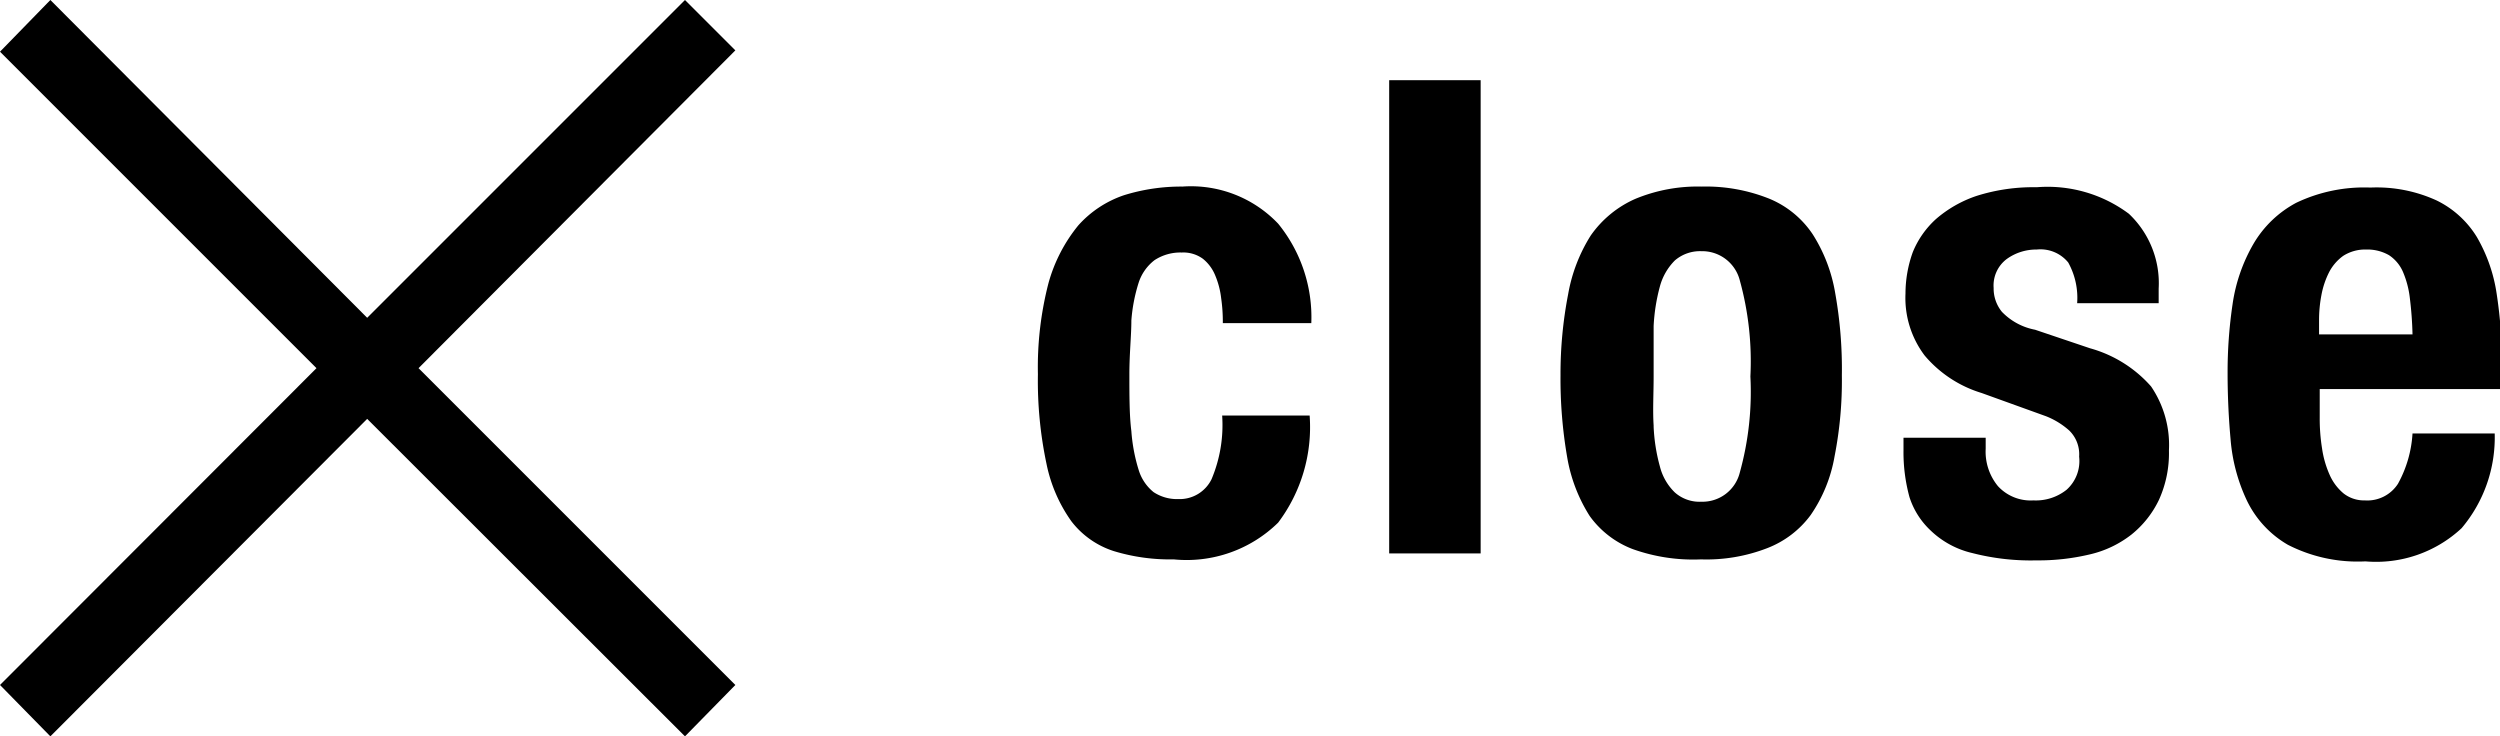
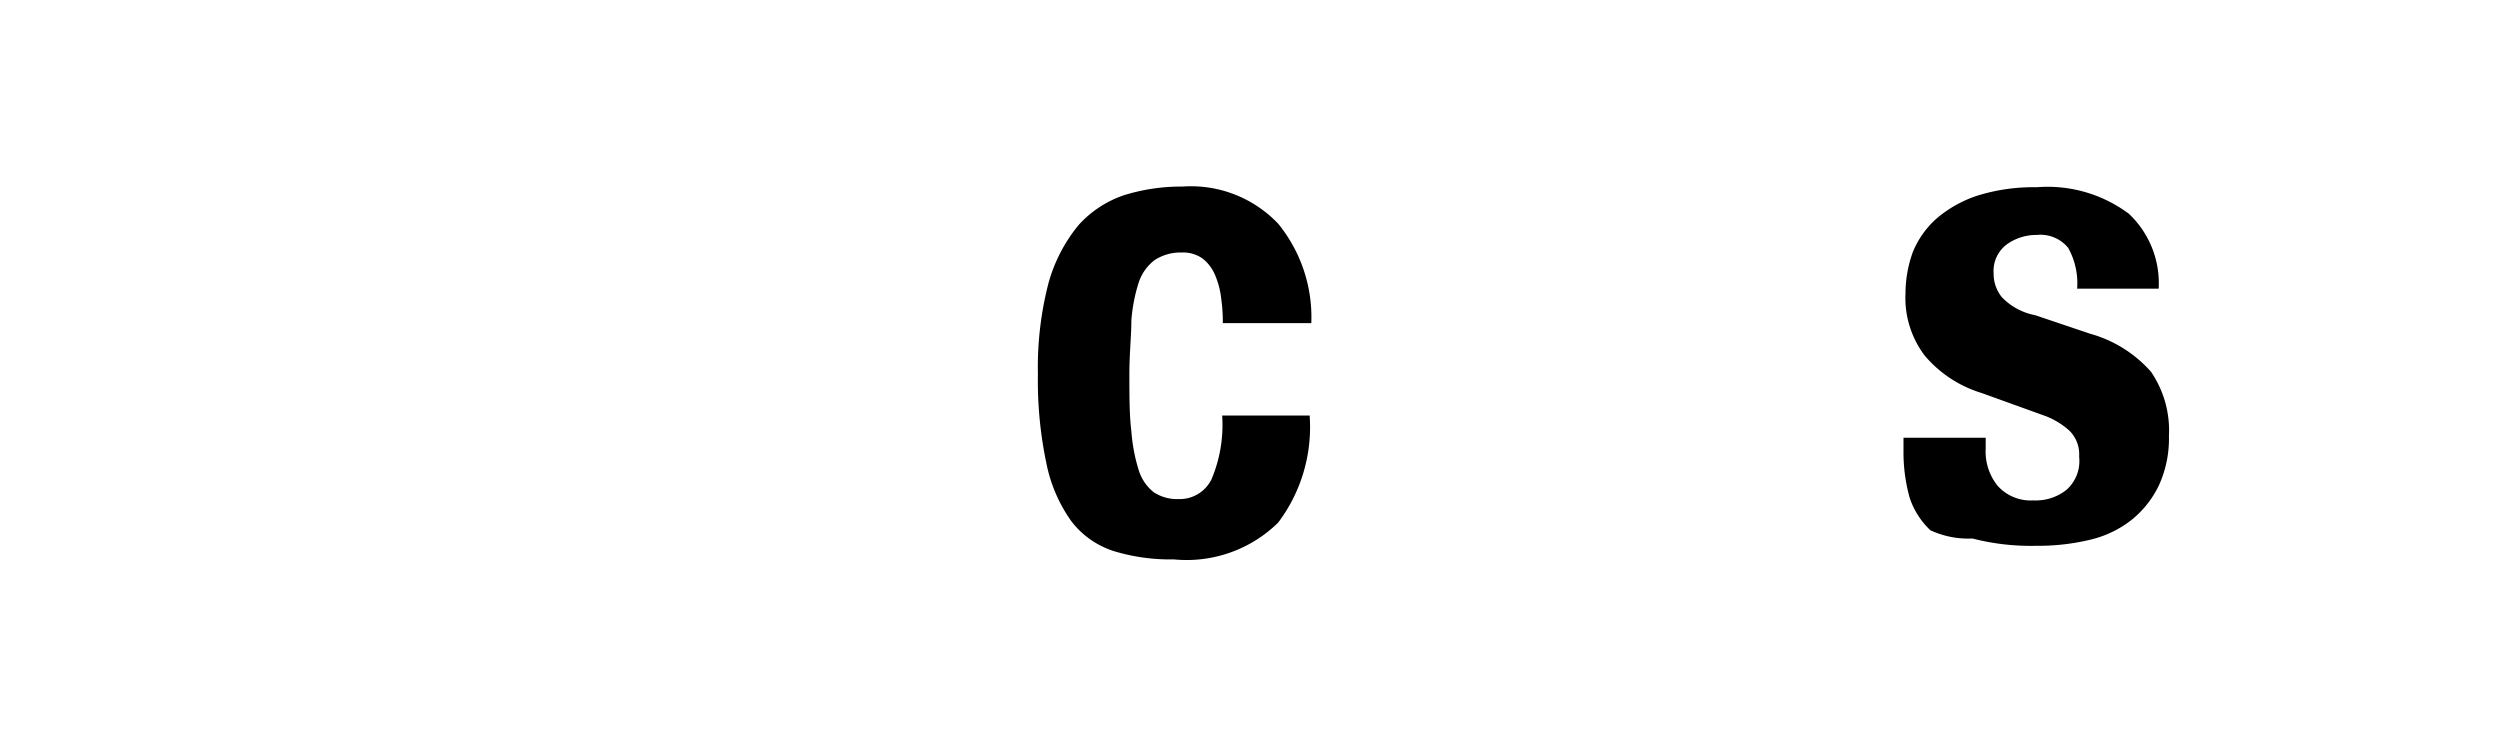
<svg xmlns="http://www.w3.org/2000/svg" viewBox="0 0 75.44 22.22">
  <title>btn_close2</title>
  <g id="レイヤー_2" data-name="レイヤー 2">
    <g id="design">
      <path d="M36.85,9a2.5,2.5,0,0,0-.18-.69,1.24,1.24,0,0,0-.37-.5,1,1,0,0,0-.64-.19,1.42,1.42,0,0,0-.82.23,1.4,1.4,0,0,0-.48.68,5,5,0,0,0-.22,1.14c0,.46-.06,1-.06,1.63s0,1.24.06,1.71a5.19,5.19,0,0,0,.22,1.17,1.37,1.37,0,0,0,.45.67,1.28,1.28,0,0,0,.75.21,1.07,1.07,0,0,0,1-.6,4.21,4.21,0,0,0,.32-1.92h2.64a4.79,4.79,0,0,1-.95,3.23,3.94,3.94,0,0,1-3.15,1.11,5.82,5.82,0,0,1-1.81-.25,2.62,2.62,0,0,1-1.28-.9A4.53,4.53,0,0,1,31.58,14a12.07,12.07,0,0,1-.26-2.71,10.12,10.12,0,0,1,.32-2.75,4.75,4.75,0,0,1,.9-1.74,3.24,3.24,0,0,1,1.38-.91,5.8,5.8,0,0,1,1.76-.26,3.63,3.63,0,0,1,2.89,1.12,4.47,4.47,0,0,1,1,3H36.9A5,5,0,0,0,36.85,9Z" />
-       <path d="M44.68,2.42V16.7H41.92V2.42Z" />
-       <path d="M47.32,8.88A4.91,4.91,0,0,1,48,7.11,3.22,3.22,0,0,1,49.35,6a4.91,4.91,0,0,1,2-.37A5.14,5.14,0,0,1,53.4,6a2.91,2.91,0,0,1,1.3,1.07,4.76,4.76,0,0,1,.68,1.78,13,13,0,0,1,.2,2.48,11.81,11.81,0,0,1-.22,2.44,4.45,4.45,0,0,1-.72,1.77,2.94,2.94,0,0,1-1.31,1,5.07,5.07,0,0,1-2,.34,5.42,5.42,0,0,1-2.06-.31,2.84,2.84,0,0,1-1.3-1,4.8,4.8,0,0,1-.68-1.78,13.87,13.87,0,0,1-.2-2.47A12.62,12.62,0,0,1,47.32,8.88Zm2.58,4a5.39,5.39,0,0,0,.19,1.2,1.65,1.65,0,0,0,.45.78,1.12,1.12,0,0,0,.8.28,1.16,1.16,0,0,0,1.16-.88,9.08,9.08,0,0,0,.32-2.9,9.17,9.17,0,0,0-.32-2.9,1.17,1.17,0,0,0-1.16-.88,1.16,1.16,0,0,0-.8.28,1.75,1.75,0,0,0-.45.78,5.59,5.59,0,0,0-.19,1.2c0,.47,0,1,0,1.52S49.87,12.38,49.9,12.84Z" />
-       <path d="M59.92,13.54a1.64,1.64,0,0,0,.37,1.13,1.34,1.34,0,0,0,1.07.43,1.49,1.49,0,0,0,1-.32,1.16,1.16,0,0,0,.38-1,1,1,0,0,0-.3-.79,2.35,2.35,0,0,0-.7-.43l-1.94-.7a3.63,3.63,0,0,1-1.72-1.13,2.88,2.88,0,0,1-.58-1.87,3.69,3.69,0,0,1,.22-1.25,2.74,2.74,0,0,1,.7-1,3.64,3.64,0,0,1,1.23-.7,5.67,5.67,0,0,1,1.81-.26,4.1,4.1,0,0,1,2.78.8,2.88,2.88,0,0,1,.9,2.26v.44H62.68a2.2,2.2,0,0,0-.27-1.23,1.08,1.08,0,0,0-.95-.39,1.52,1.52,0,0,0-.91.29,1,1,0,0,0-.39.87,1.11,1.11,0,0,0,.25.72,1.87,1.87,0,0,0,1,.54l1.66.56a3.81,3.81,0,0,1,1.84,1.15,3.14,3.14,0,0,1,.54,1.93,3.41,3.41,0,0,1-.3,1.49,3,3,0,0,1-.83,1.05,3.21,3.21,0,0,1-1.26.6,6.67,6.67,0,0,1-1.61.18,7.07,7.07,0,0,1-1.93-.22A2.7,2.7,0,0,1,58.25,16,2.37,2.37,0,0,1,57.62,15a5.13,5.13,0,0,1-.18-1.41v-.38h2.48Z" />
-       <path d="M70,12.6a5.65,5.65,0,0,0,.07.93,3,3,0,0,0,.23.8,1.53,1.53,0,0,0,.42.56,1,1,0,0,0,.64.21,1.1,1.1,0,0,0,1-.5,3.57,3.57,0,0,0,.44-1.52h2.48a4.24,4.24,0,0,1-1,2.86,3.78,3.78,0,0,1-2.9,1,4.62,4.62,0,0,1-2.34-.5A3.09,3.09,0,0,1,67.8,15.1a5.31,5.31,0,0,1-.49-1.84q-.09-1-.09-2a14,14,0,0,1,.15-2.08A5.06,5.06,0,0,1,68,7.36a3.28,3.28,0,0,1,1.29-1.24,4.76,4.76,0,0,1,2.24-.46,4.34,4.34,0,0,1,2,.39,2.93,2.93,0,0,1,1.21,1.1,4.79,4.79,0,0,1,.6,1.72,14,14,0,0,1,.16,2.25v.62H70ZM72.72,9a2.82,2.82,0,0,0-.21-.8,1.15,1.15,0,0,0-.42-.5,1.31,1.31,0,0,0-.69-.17,1.22,1.22,0,0,0-.69.19,1.4,1.4,0,0,0-.43.5,2.55,2.55,0,0,0-.23.69,4,4,0,0,0-.07.76v.42H72.8A10.87,10.87,0,0,0,72.72,9Z" />
-       <path d="M22.19,20.67l-1.52,1.55-9.59-9.58L1.52,22.22,0,20.67l9.55-9.56L0,1.56,1.52,0l9.56,9.59L20.67,0l1.52,1.52-9.56,9.59Z" />
+       <path d="M59.92,13.54a1.64,1.64,0,0,0,.37,1.13,1.34,1.34,0,0,0,1.07.43,1.49,1.49,0,0,0,1-.32,1.16,1.16,0,0,0,.38-1,1,1,0,0,0-.3-.79,2.35,2.35,0,0,0-.7-.43l-1.94-.7a3.63,3.63,0,0,1-1.72-1.13,2.88,2.88,0,0,1-.58-1.87,3.69,3.69,0,0,1,.22-1.25,2.74,2.74,0,0,1,.7-1,3.64,3.64,0,0,1,1.23-.7,5.67,5.67,0,0,1,1.81-.26,4.1,4.1,0,0,1,2.78.8,2.88,2.88,0,0,1,.9,2.26H62.68a2.2,2.2,0,0,0-.27-1.23,1.08,1.08,0,0,0-.95-.39,1.52,1.52,0,0,0-.91.29,1,1,0,0,0-.39.87,1.11,1.11,0,0,0,.25.72,1.87,1.87,0,0,0,1,.54l1.66.56a3.81,3.81,0,0,1,1.84,1.15,3.14,3.14,0,0,1,.54,1.93,3.41,3.41,0,0,1-.3,1.49,3,3,0,0,1-.83,1.05,3.21,3.21,0,0,1-1.26.6,6.67,6.67,0,0,1-1.61.18,7.07,7.07,0,0,1-1.93-.22A2.7,2.7,0,0,1,58.25,16,2.37,2.37,0,0,1,57.62,15a5.13,5.13,0,0,1-.18-1.41v-.38h2.48Z" />
    </g>
  </g>
</svg>